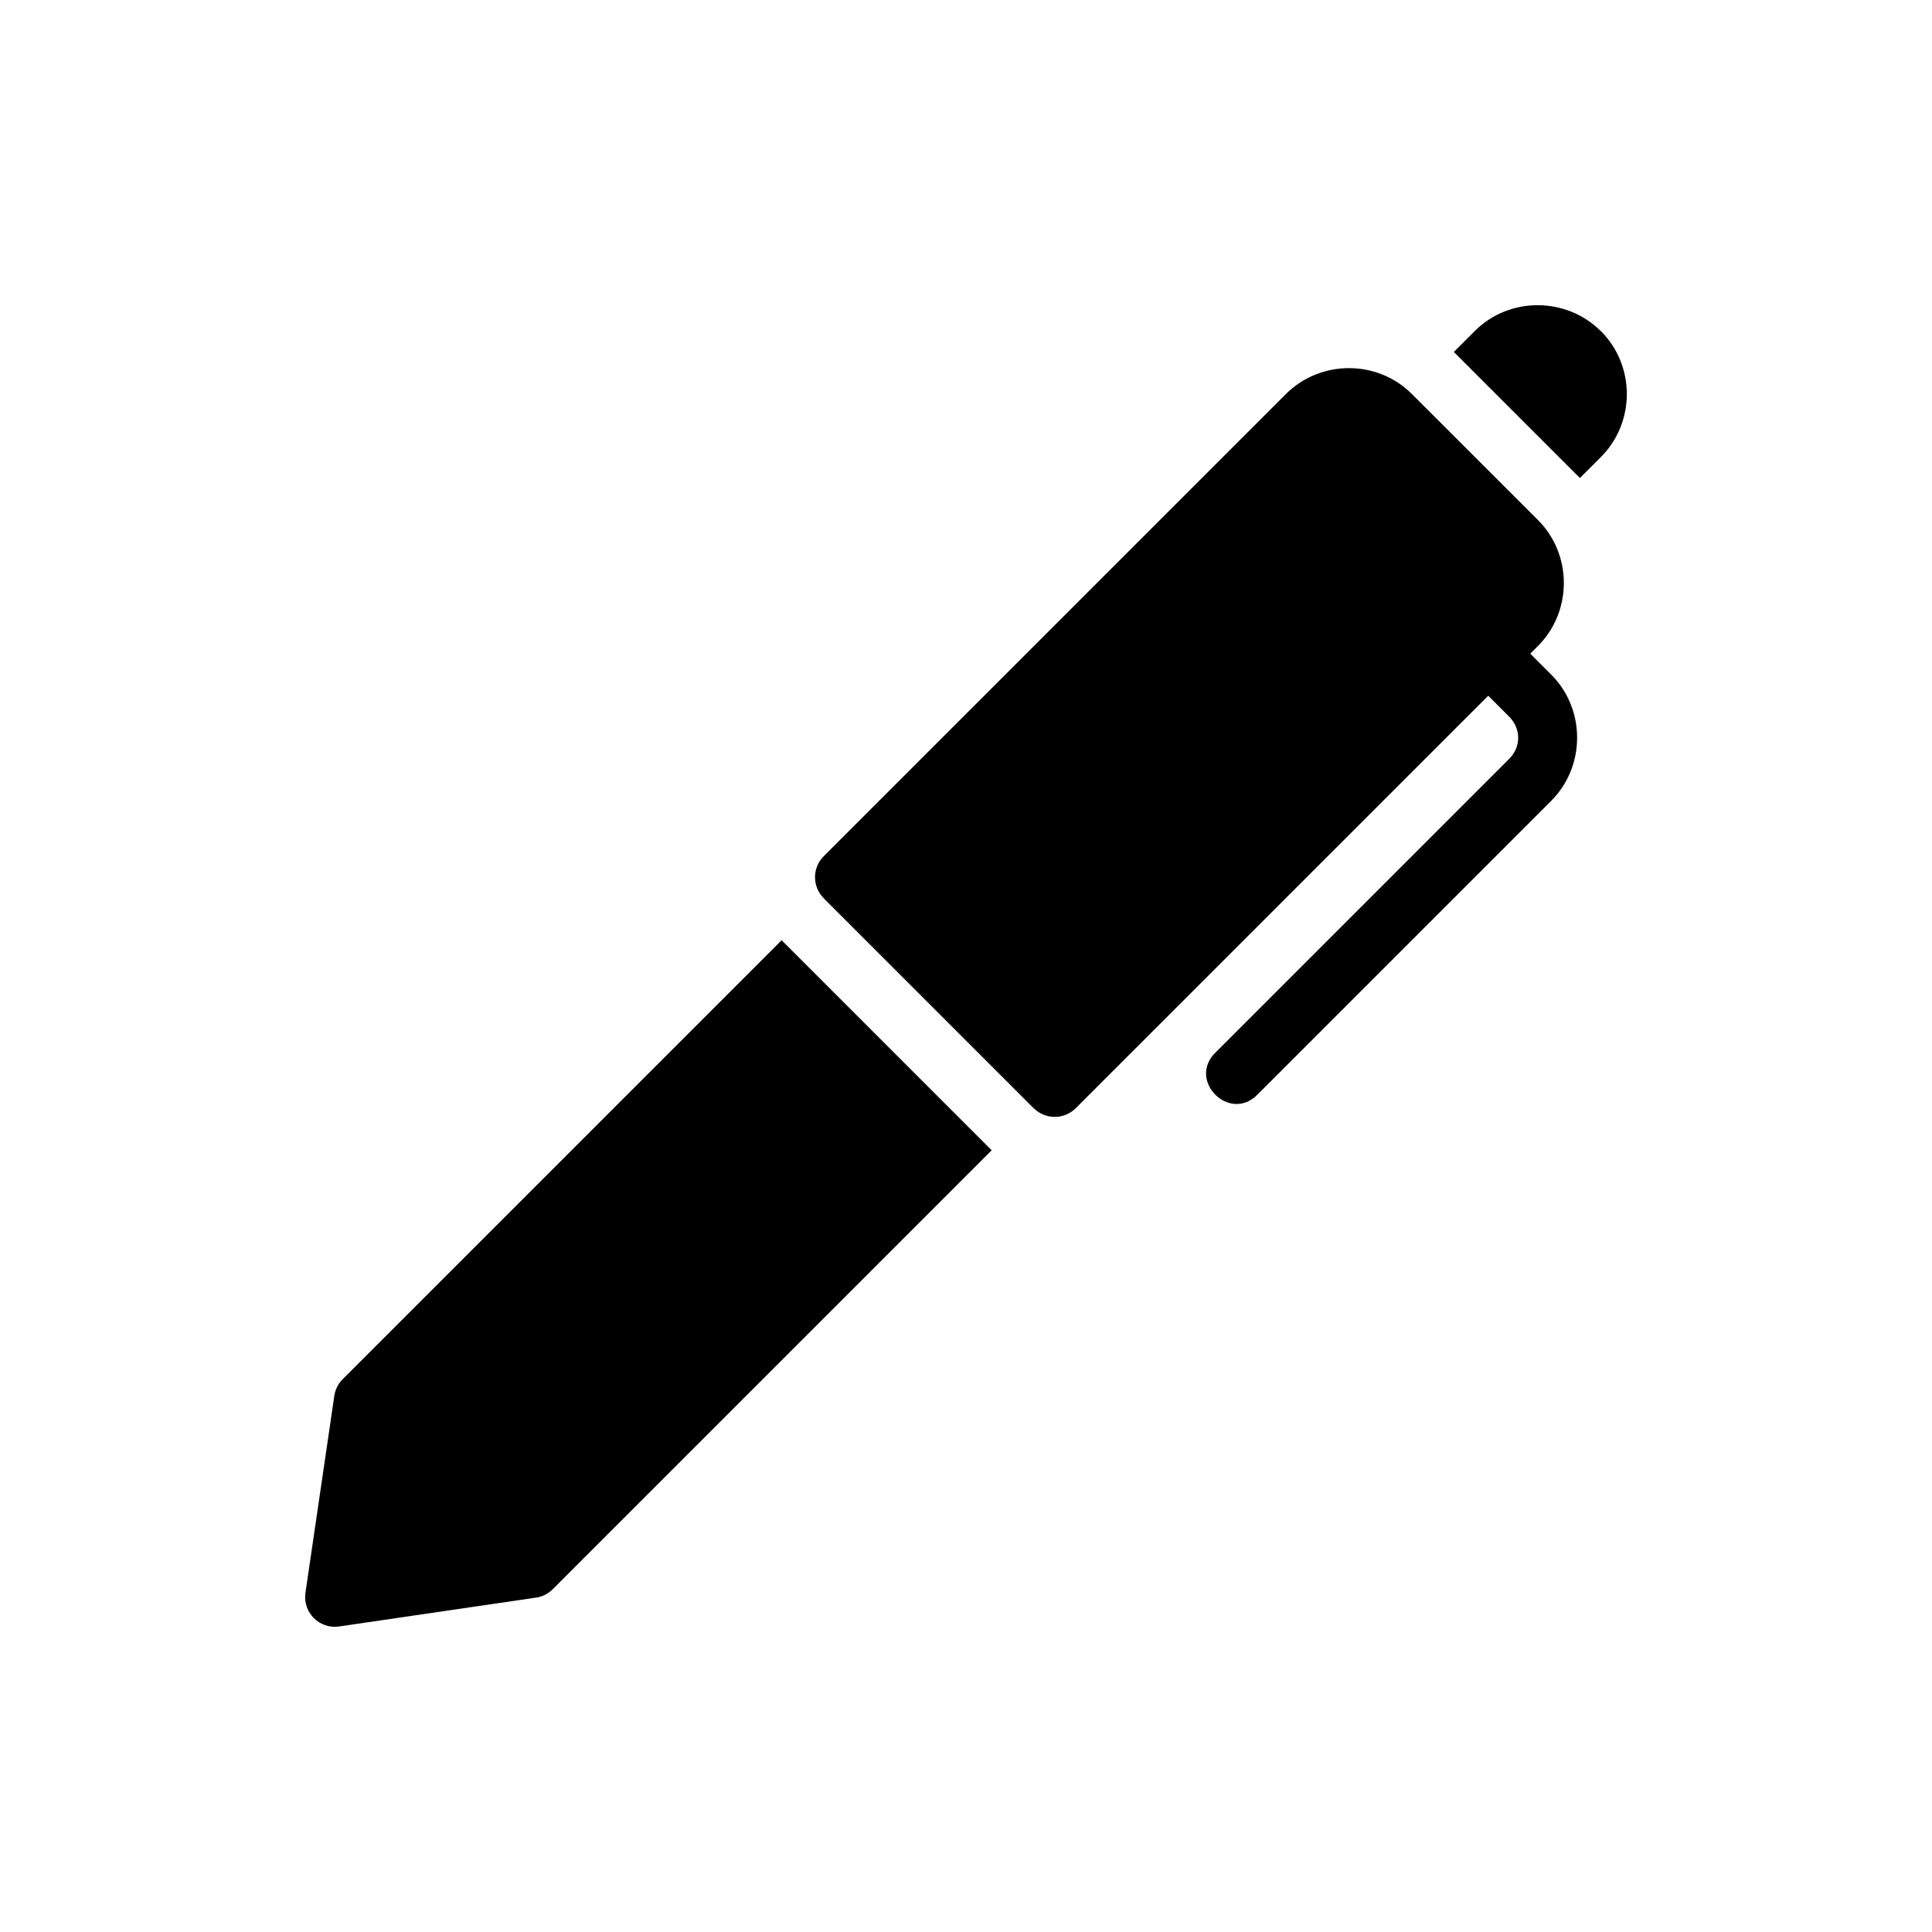
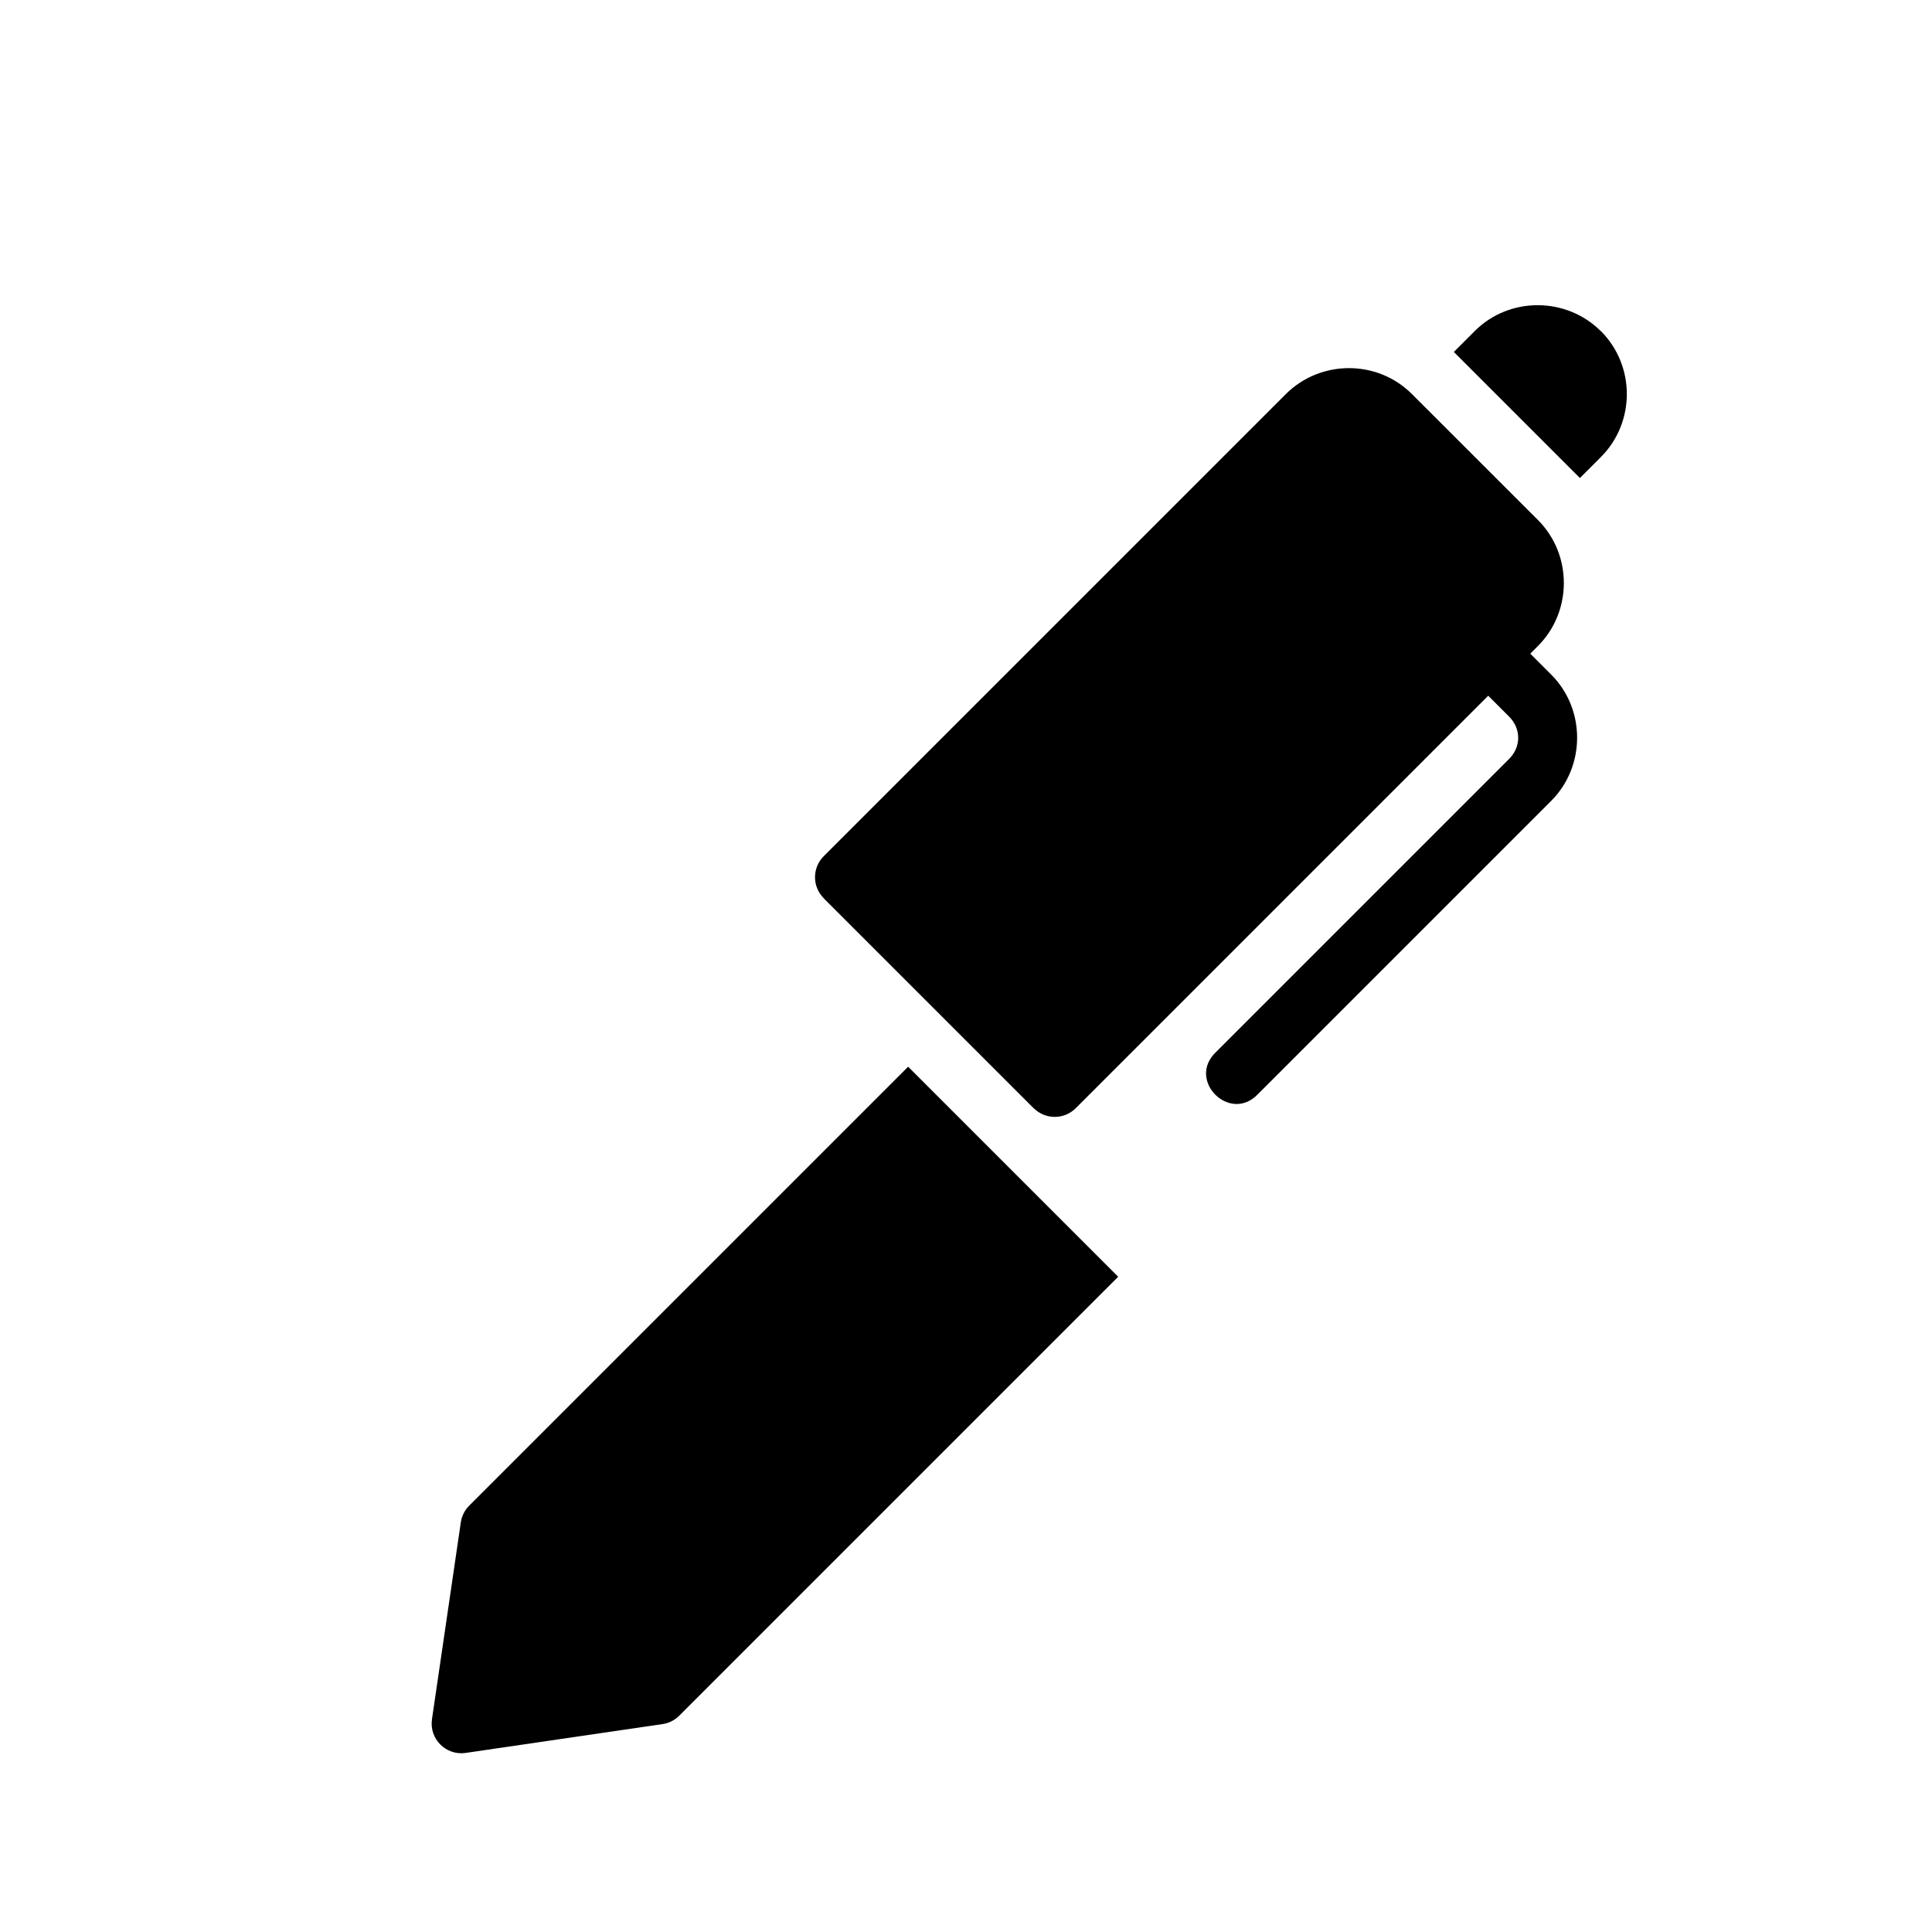
<svg xmlns="http://www.w3.org/2000/svg" fill="#000000" width="800px" height="800px" version="1.1" viewBox="144 144 512 512">
-   <path d="m568.26 231.76-0.012 0.012c-9.156-9.156-24.254-9.203-33.41-0.059l-5.555 5.555 33.41 33.41 5.566-5.566c9.156-9.156 9.156-24.199 0-33.355zm-50.109 16.645c-9.156-9.156-24.23-9.109-33.387 0.031l-122.45 122.45c-3.086 3.062-3.106 8.047-0.031 11.133l0.012 0.012-0.012 0.012 55.664 55.664 0.012-0.012c3.086 3.07 8.078 3.055 11.145-0.031l109.29-109.29 5.555 5.555c3.18 3.18 3.18 7.996 0 11.176-25.918 25.918-51.836 51.836-77.754 77.754-7.742 7.418 3.715 18.875 11.133 11.133 25.918-25.918 51.836-51.836 77.754-77.754 9.156-9.156 9.164-24.297 0.012-33.453l-5.555-5.555 2.023-2.023c9.117-9.117 9.172-24.125 0.117-33.289zm-167.01 144.77-116.32 116.32c-1.199 1.195-1.98 2.75-2.227 4.426l-7.644 52.172c-0.77 5.223 3.715 9.707 8.938 8.938l52.172-7.644c1.676-0.238 3.227-1.031 4.426-2.227l116.32-116.32z" />
+   <path d="m568.26 231.76-0.012 0.012c-9.156-9.156-24.254-9.203-33.41-0.059l-5.555 5.555 33.41 33.41 5.566-5.566c9.156-9.156 9.156-24.199 0-33.355zm-50.109 16.645c-9.156-9.156-24.23-9.109-33.387 0.031l-122.45 122.45c-3.086 3.062-3.106 8.047-0.031 11.133l0.012 0.012-0.012 0.012 55.664 55.664 0.012-0.012c3.086 3.07 8.078 3.055 11.145-0.031l109.29-109.29 5.555 5.555c3.18 3.18 3.18 7.996 0 11.176-25.918 25.918-51.836 51.836-77.754 77.754-7.742 7.418 3.715 18.875 11.133 11.133 25.918-25.918 51.836-51.836 77.754-77.754 9.156-9.156 9.164-24.297 0.012-33.453l-5.555-5.555 2.023-2.023c9.117-9.117 9.172-24.125 0.117-33.289m-167.01 144.77-116.32 116.32c-1.199 1.195-1.98 2.75-2.227 4.426l-7.644 52.172c-0.77 5.223 3.715 9.707 8.938 8.938l52.172-7.644c1.676-0.238 3.227-1.031 4.426-2.227l116.32-116.32z" />
</svg>